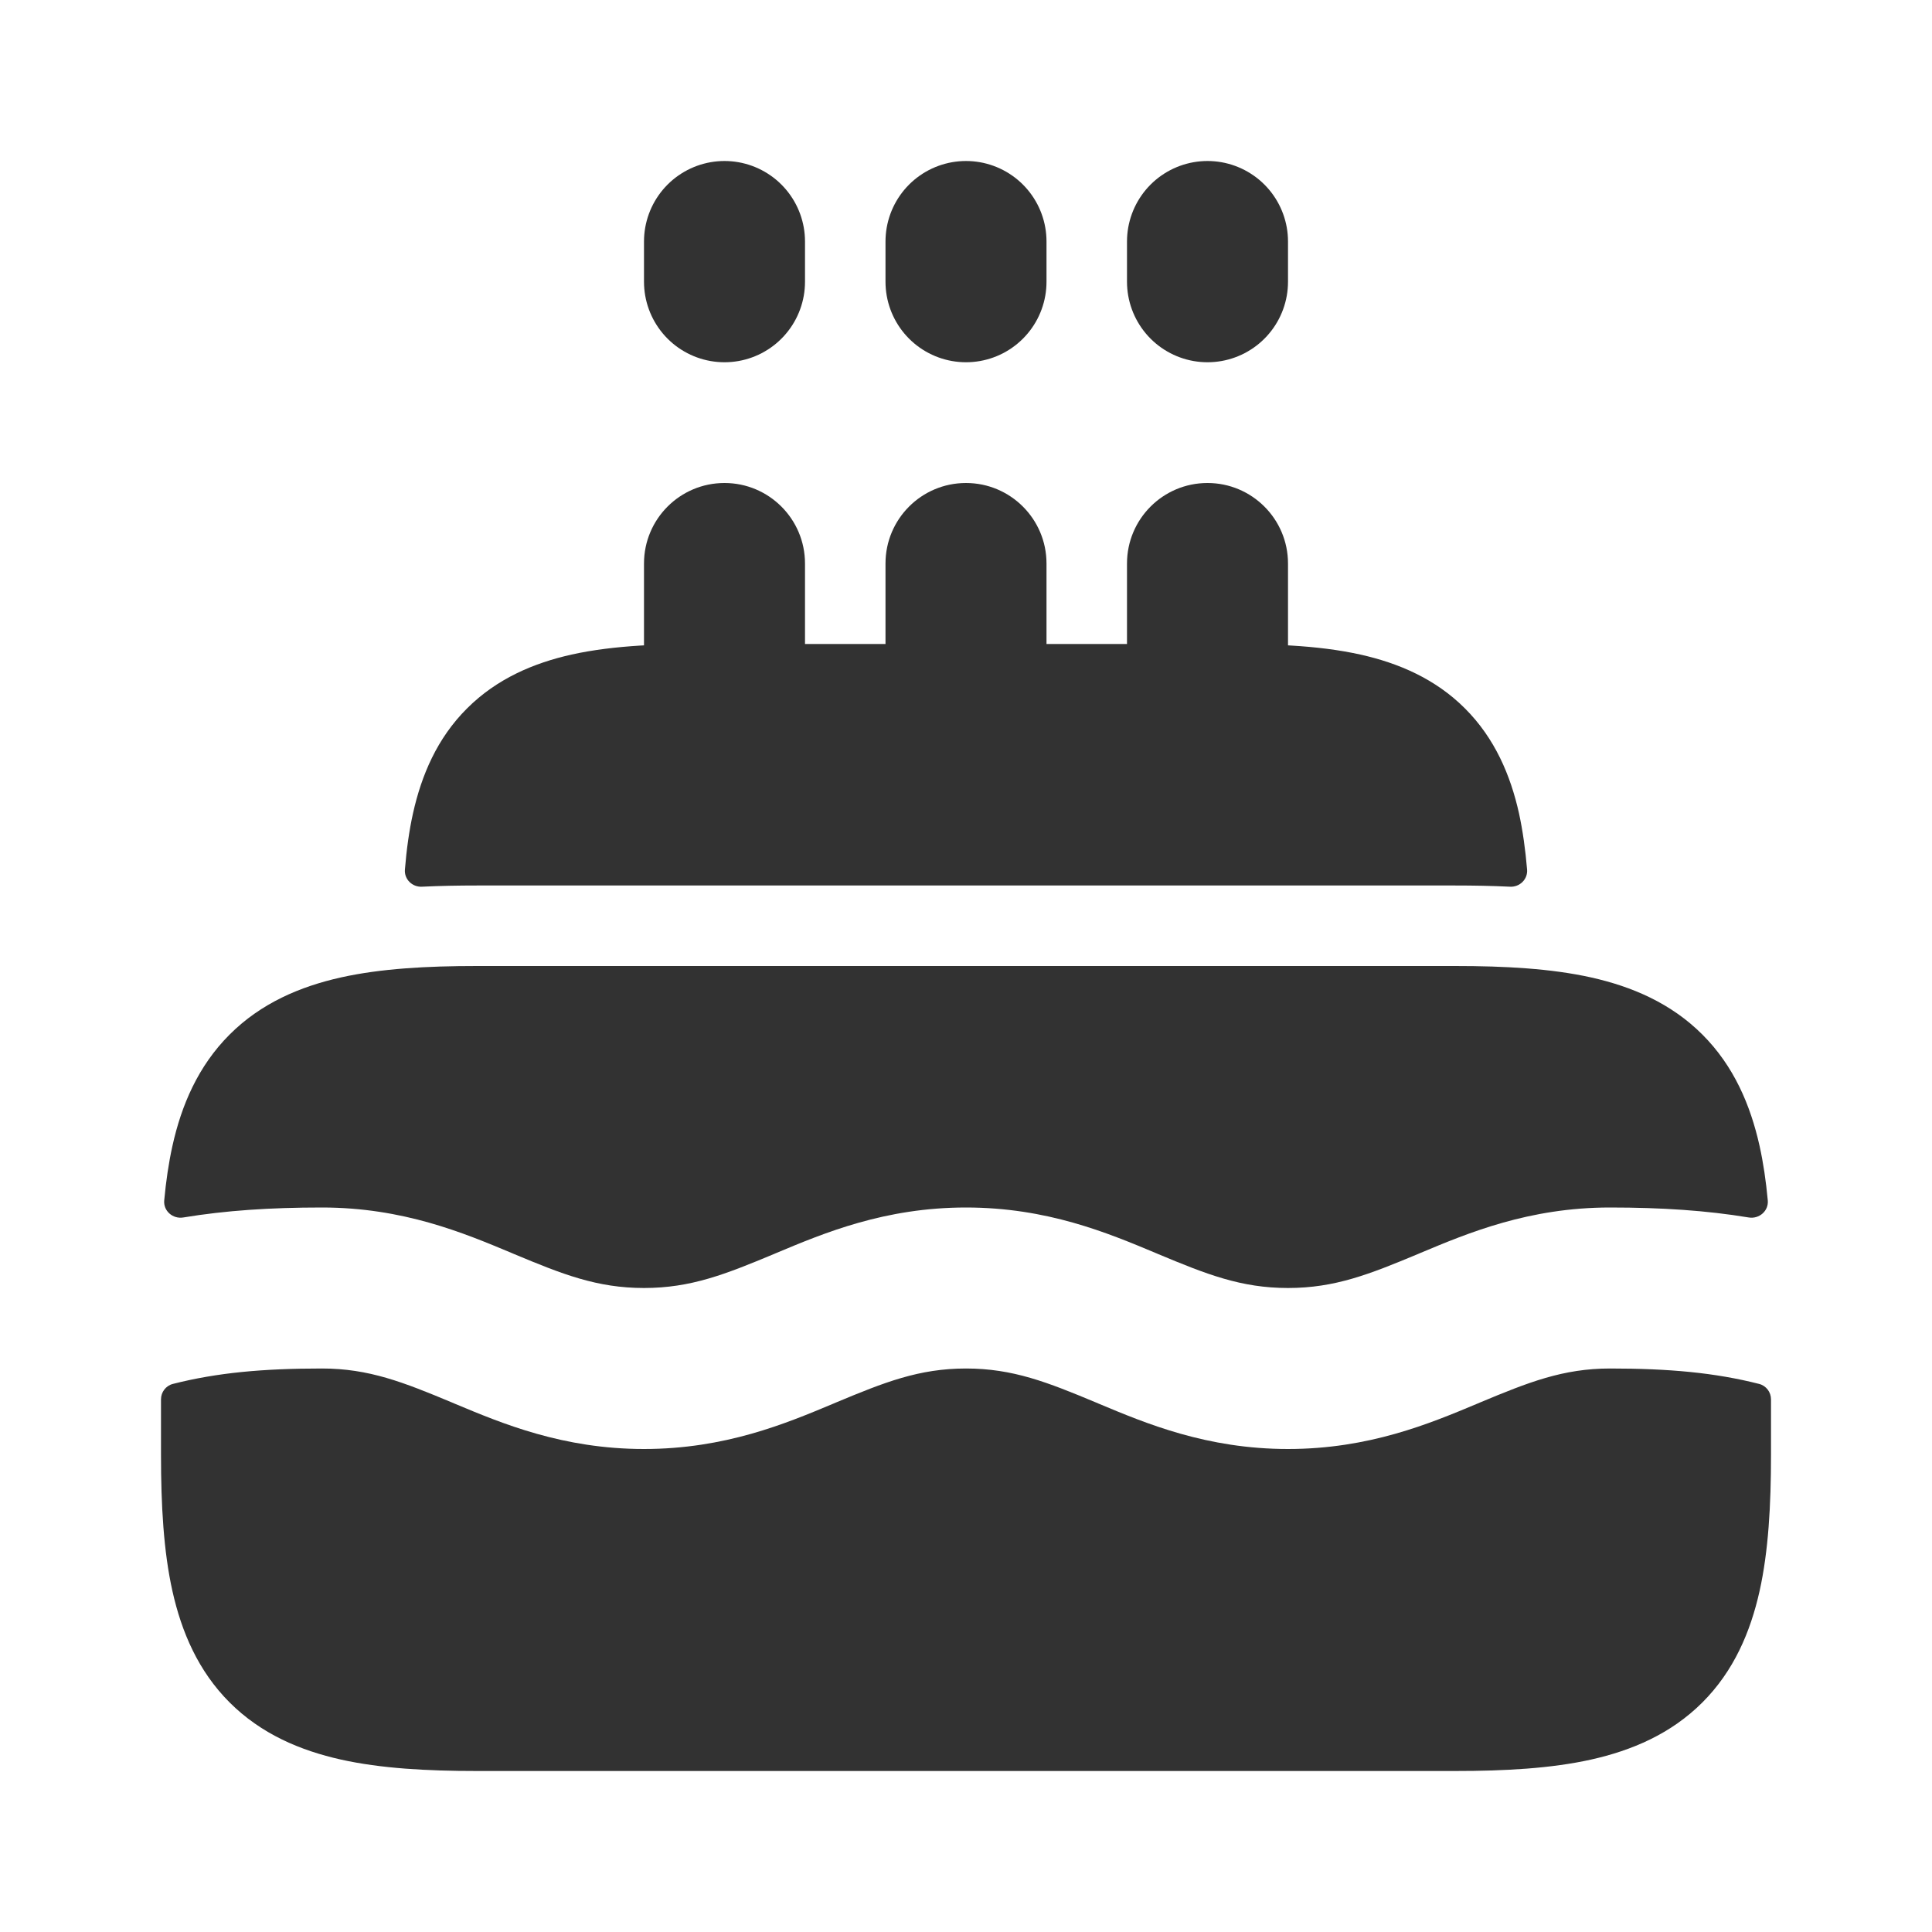
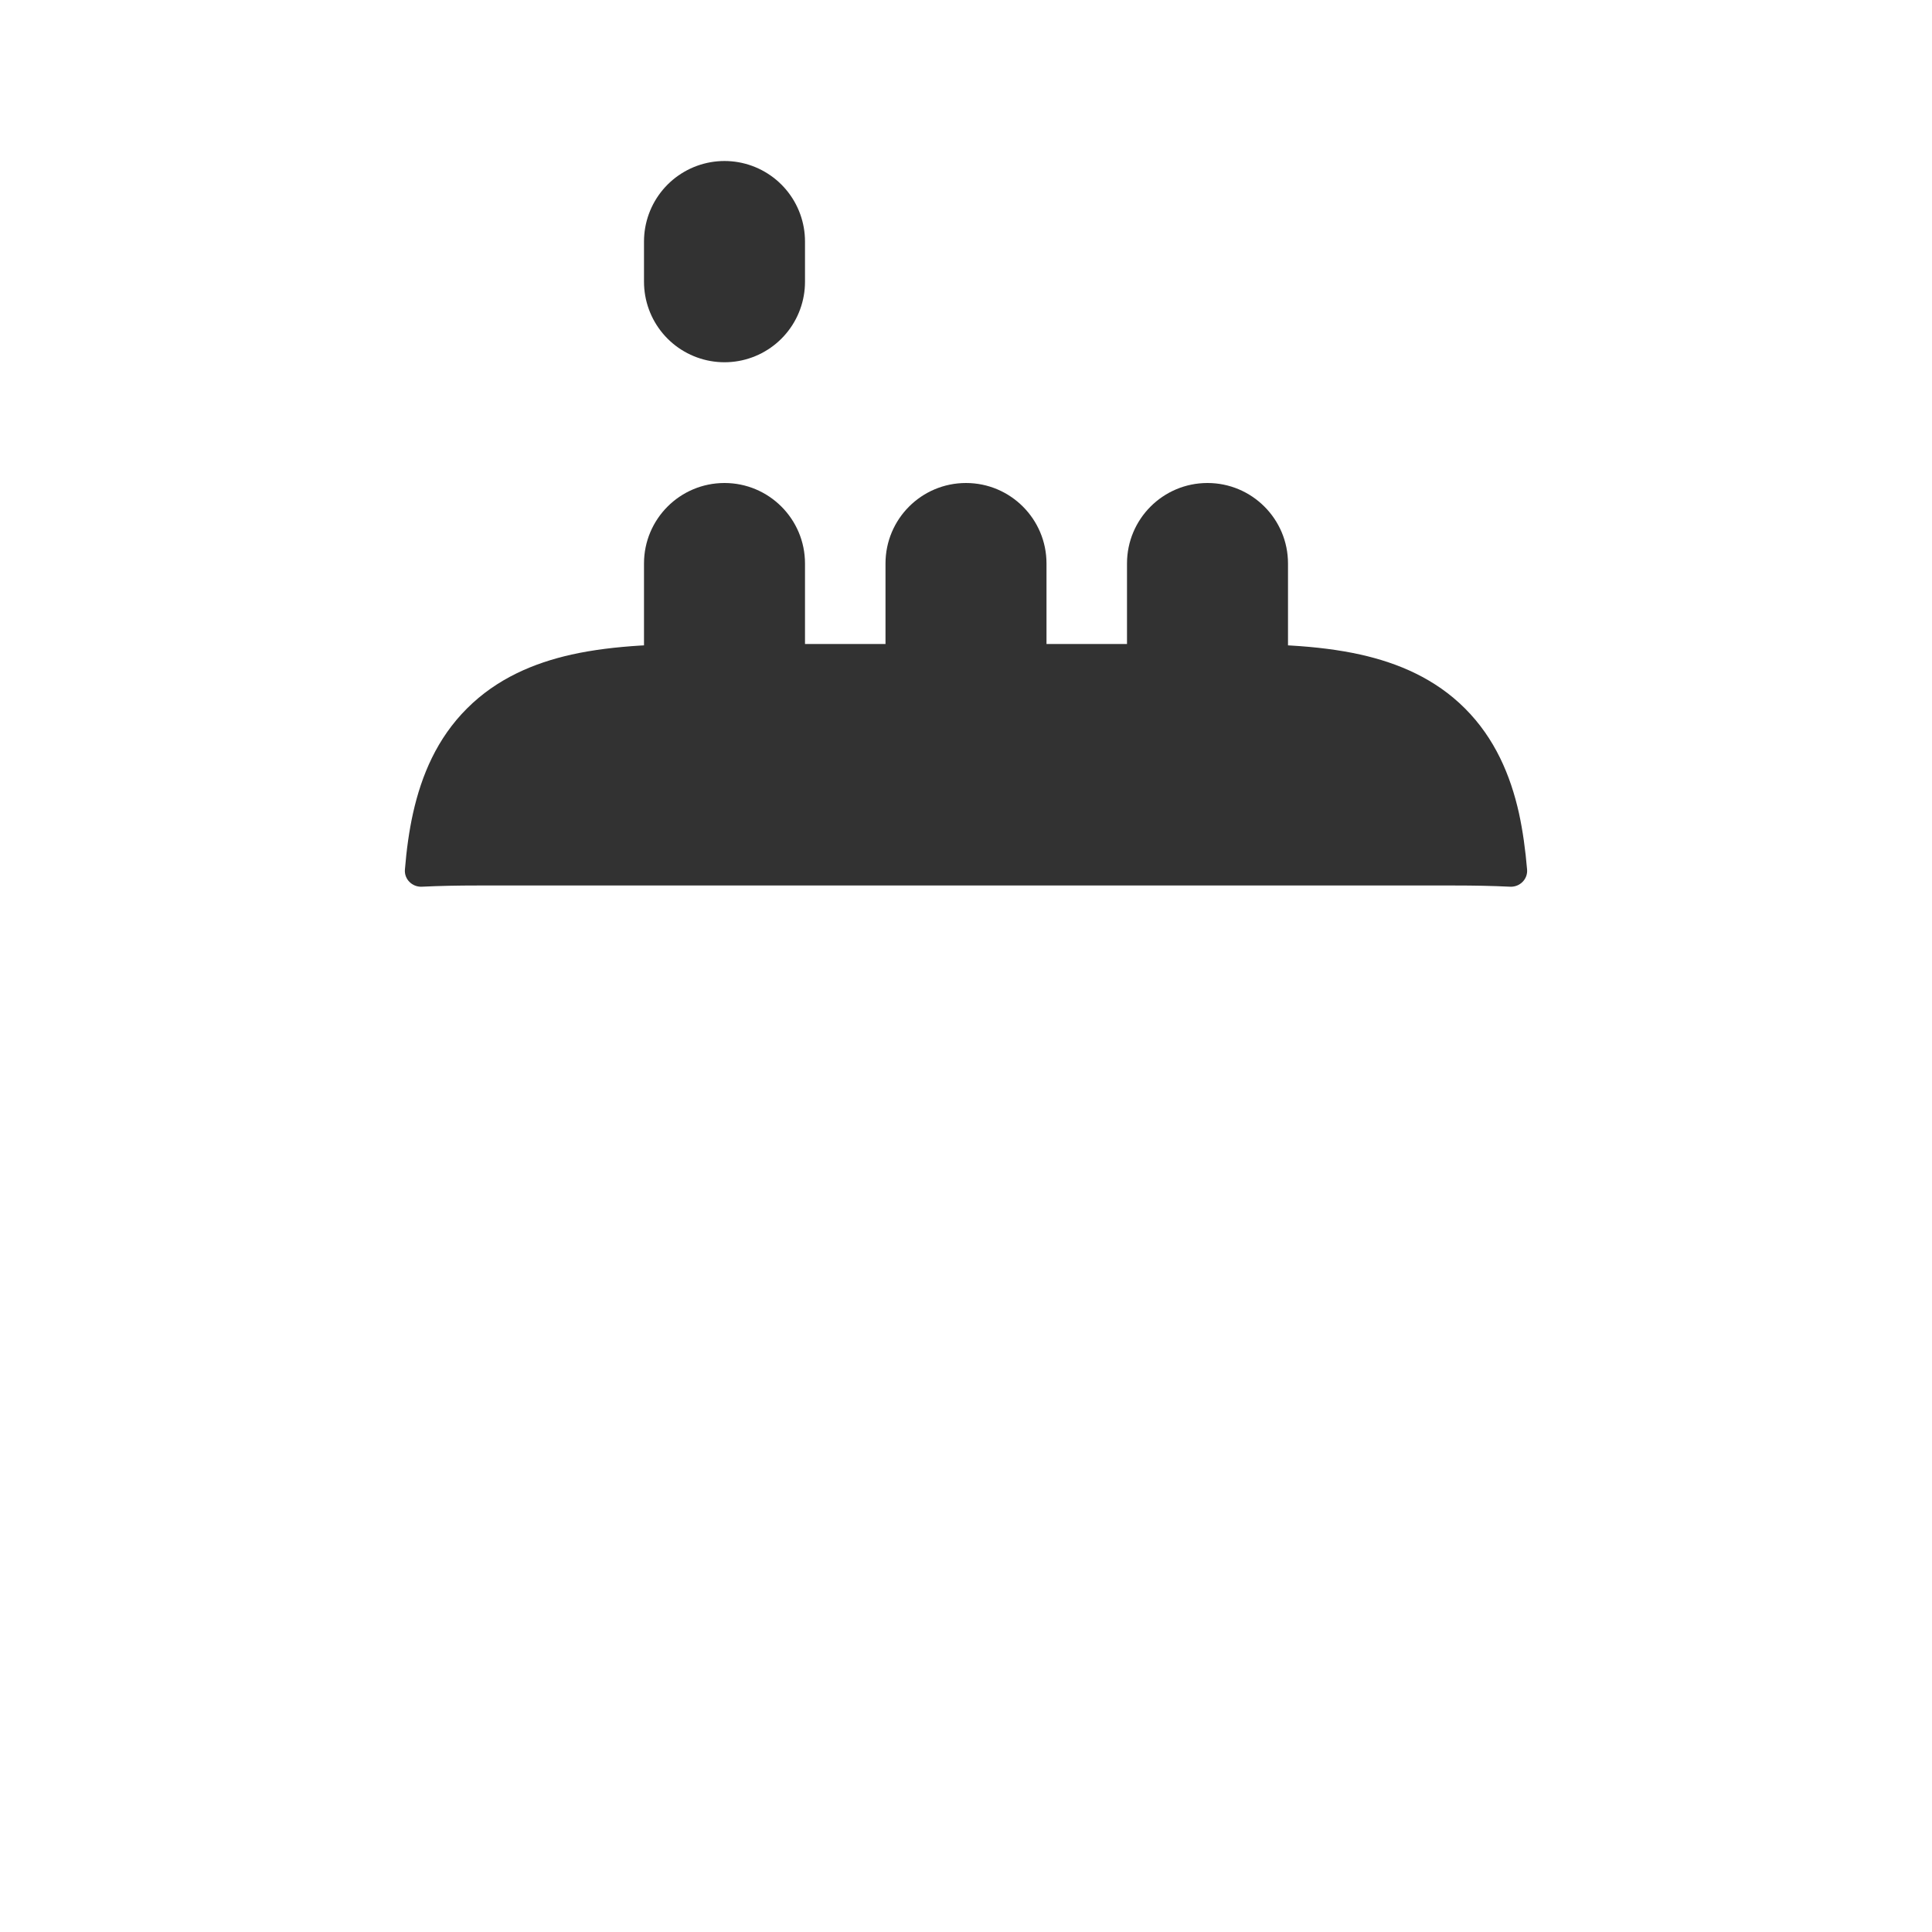
<svg xmlns="http://www.w3.org/2000/svg" width="800px" height="800px" viewBox="0 0 24 24" fill="none">
-   <rect width="24" height="24" fill="white" />
  <path d="M9 3.5V3" stroke="#323232" stroke-width="2" stroke-linecap="round" stroke-linejoin="round" />
-   <path d="M15 3.5V3" stroke="#323232" stroke-width="2" stroke-linecap="round" stroke-linejoin="round" />
-   <path d="M12 3.5V3" stroke="#323232" stroke-width="2" stroke-linecap="round" stroke-linejoin="round" />
-   <path d="M22 17.383C22 17.294 21.941 17.215 21.854 17.192C21.304 17.052 20.735 17 20 17C19.417 17 18.987 17.171 18.386 17.422L18.351 17.437C17.762 17.684 17.007 18 16 18C14.993 18 14.238 17.684 13.649 17.437L13.614 17.422C13.013 17.171 12.583 17 12 17C11.417 17 10.987 17.171 10.386 17.422L10.351 17.437C9.762 17.684 9.007 18 8 18C6.993 18 6.238 17.684 5.649 17.437L5.614 17.422C5.013 17.171 4.583 17 4 17C3.265 17 2.696 17.052 2.146 17.192C2.059 17.215 2 17.294 2 17.383V18.075C2 18.7 2.032 19.271 2.142 19.765C2.255 20.271 2.461 20.757 2.852 21.148C3.243 21.539 3.729 21.745 4.235 21.858C4.729 21.968 5.3 22 5.925 22H18.075C18.7 22 19.271 21.968 19.765 21.858C20.271 21.745 20.757 21.539 21.148 21.148C21.539 20.757 21.745 20.271 21.858 19.765C21.968 19.271 22 18.7 22 18.075V17.383Z" fill="#323232" />
-   <path d="M5.925 12C5.3 12 4.729 12.032 4.235 12.142C3.729 12.255 3.243 12.461 2.852 12.852C2.461 13.243 2.254 13.729 2.142 14.235C2.095 14.447 2.062 14.673 2.04 14.912C2.028 15.042 2.146 15.145 2.276 15.124C2.8 15.037 3.358 15 4 15C5.007 15 5.761 15.316 6.351 15.563L6.386 15.578C6.986 15.829 7.417 16 8 16C8.583 16 9.013 15.829 9.614 15.578L9.649 15.563C10.238 15.316 10.993 15 12 15C13.007 15 13.761 15.316 14.351 15.563L14.386 15.578C14.986 15.829 15.417 16 16 16C16.583 16 17.013 15.829 17.614 15.578L17.649 15.563C18.238 15.316 18.993 15 20 15C20.642 15 21.2 15.037 21.724 15.124C21.854 15.145 21.972 15.042 21.96 14.912C21.938 14.673 21.905 14.447 21.858 14.235C21.745 13.729 21.539 13.243 21.148 12.852C20.757 12.461 20.271 12.255 19.765 12.142C19.27 12.032 18.7 12 18.075 12H5.925Z" fill="#323232" />
  <path d="M10 7C10 6.448 9.552 6 9 6C8.447 6 8 6.448 8 7L8 8L8 8.017C7.986 8.017 7.973 8.018 7.96 8.019C7.654 8.038 7.367 8.072 7.101 8.131C6.631 8.236 6.172 8.43 5.801 8.801C5.429 9.172 5.236 9.631 5.131 10.101C5.082 10.321 5.05 10.555 5.03 10.802C5.02 10.922 5.121 11.021 5.241 11.015C5.468 11.004 5.697 11 5.925 11H18.075C18.303 11 18.532 11.004 18.759 11.015C18.879 11.021 18.98 10.922 18.97 10.802C18.949 10.555 18.917 10.321 18.869 10.101C18.764 9.631 18.57 9.172 18.199 8.801C17.828 8.43 17.369 8.236 16.898 8.131C16.632 8.072 16.343 8.037 16.036 8.019C16.024 8.018 16.012 8.017 16 8.017L16 8L16 7C16 6.448 15.552 6 15 6C14.447 6 14 6.448 14 7V7.938V8H13.937H13.062H13L13 7.938L13 7C13 6.448 12.552 6 12 6C11.447 6 11 6.448 11 7V7.938V8H10.937H10.062H10V7.938V7Z" fill="#323232" />
</svg>